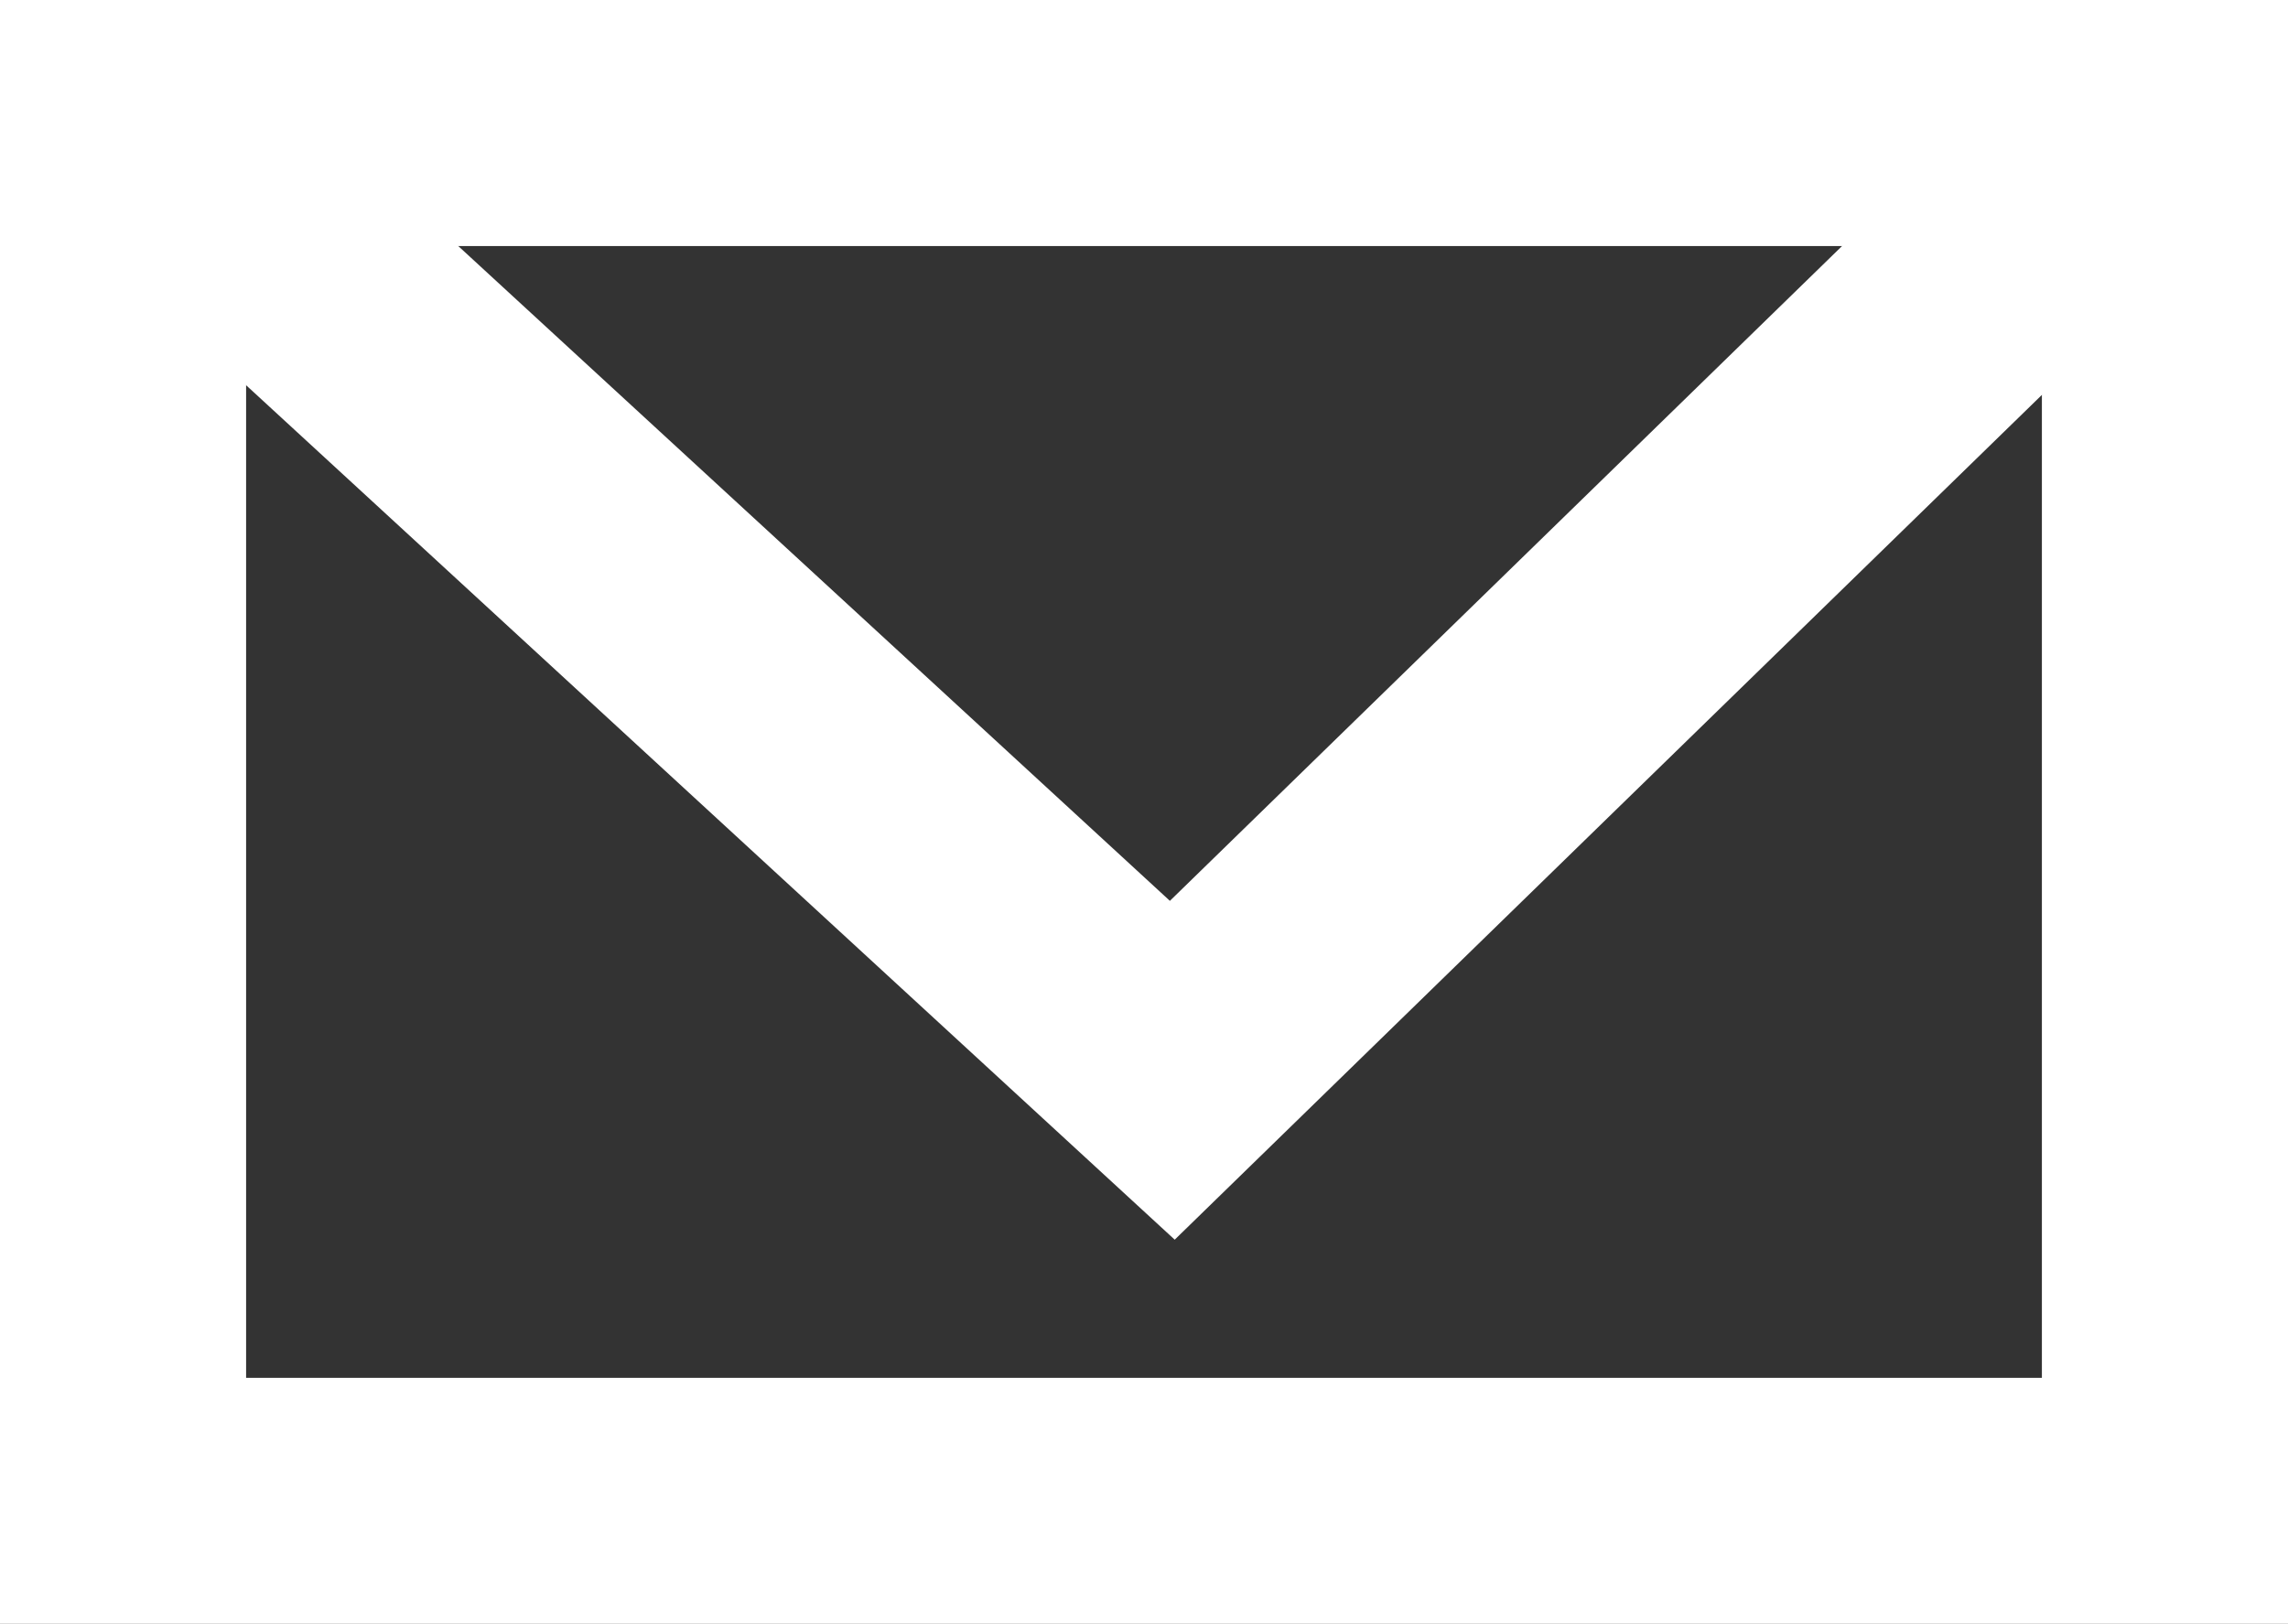
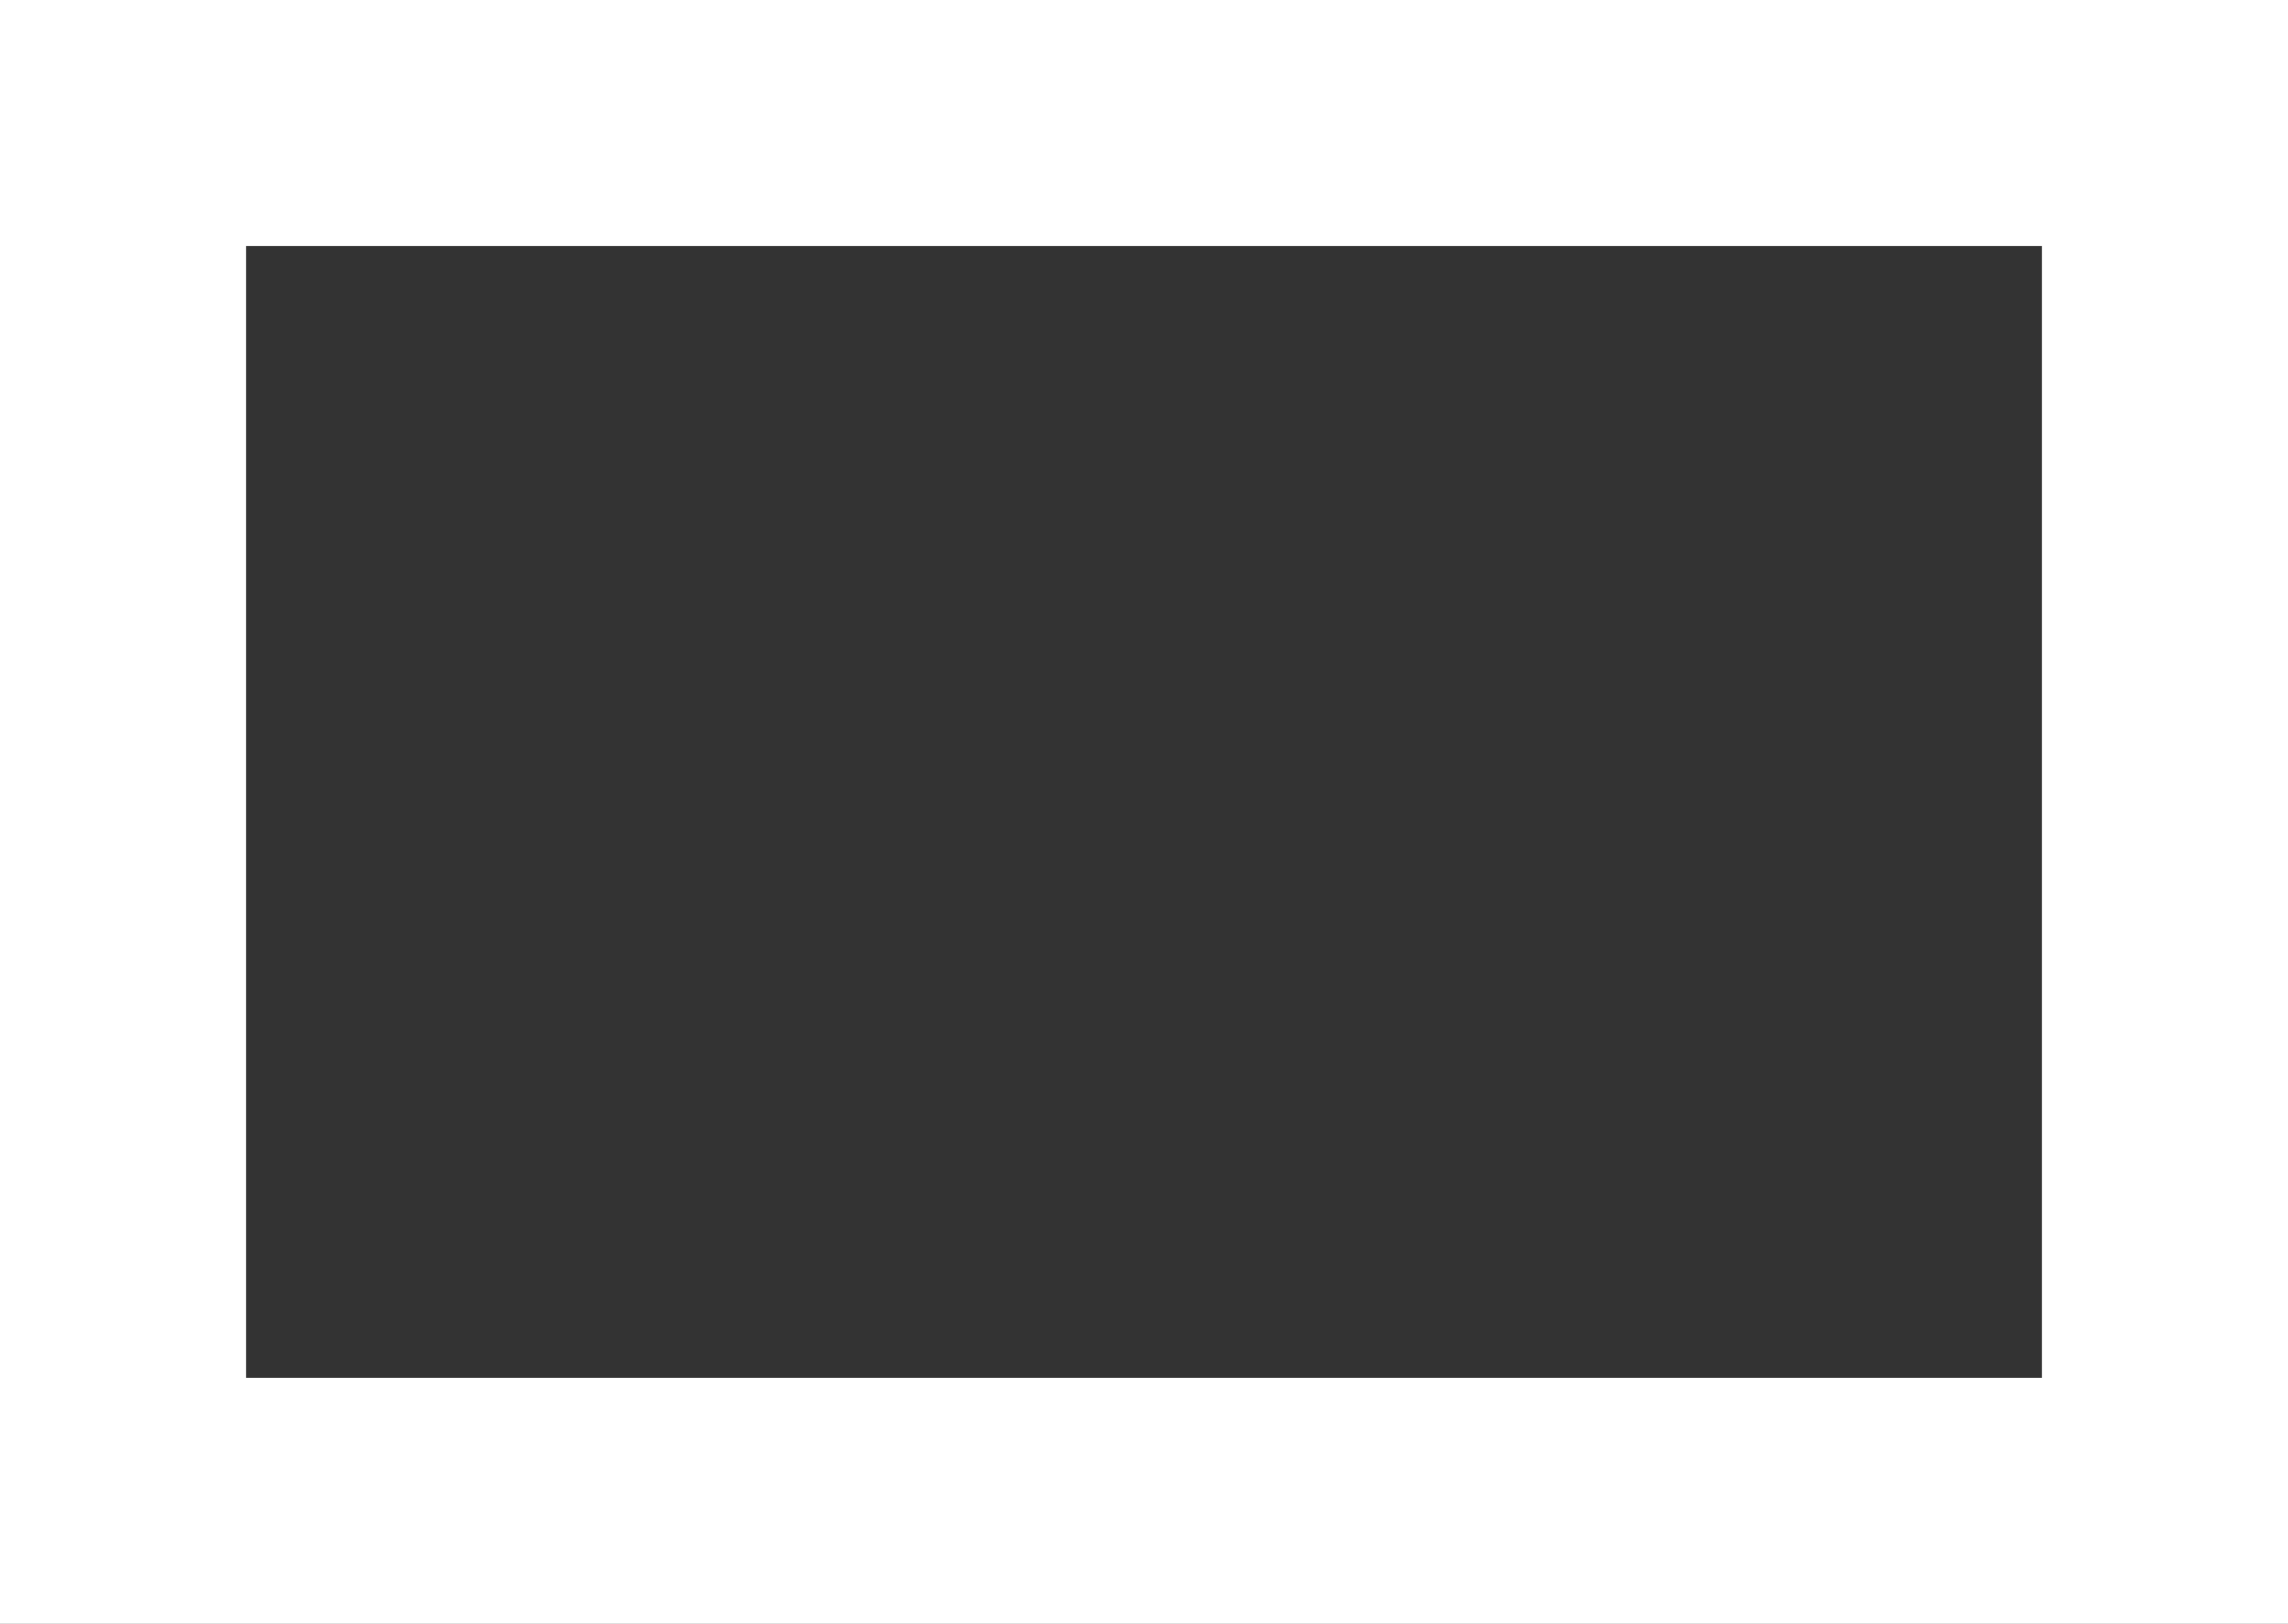
<svg xmlns="http://www.w3.org/2000/svg" viewBox="0 0 27.89 19.8">
  <rect x="0" y="0" width="27.89" height="19.8" fill="#333333" stroke="none" />
  <defs>
    <style>.cls-1{fill:none;stroke:#fff;stroke-miterlimit:10;stroke-width:3px;}</style>
  </defs>
  <title>nav-contact</title>
  <g id="レイヤー_2" data-name="レイヤー 2">
    <g id="ヘッダー">
      <rect class="cls-1" x="1.5" y="1.5" width="24.89" height="16.8" />
-       <polyline class="cls-1" points="1.85 1.6 14.29 13.05 26.04 1.6" />
    </g>
  </g>
</svg>